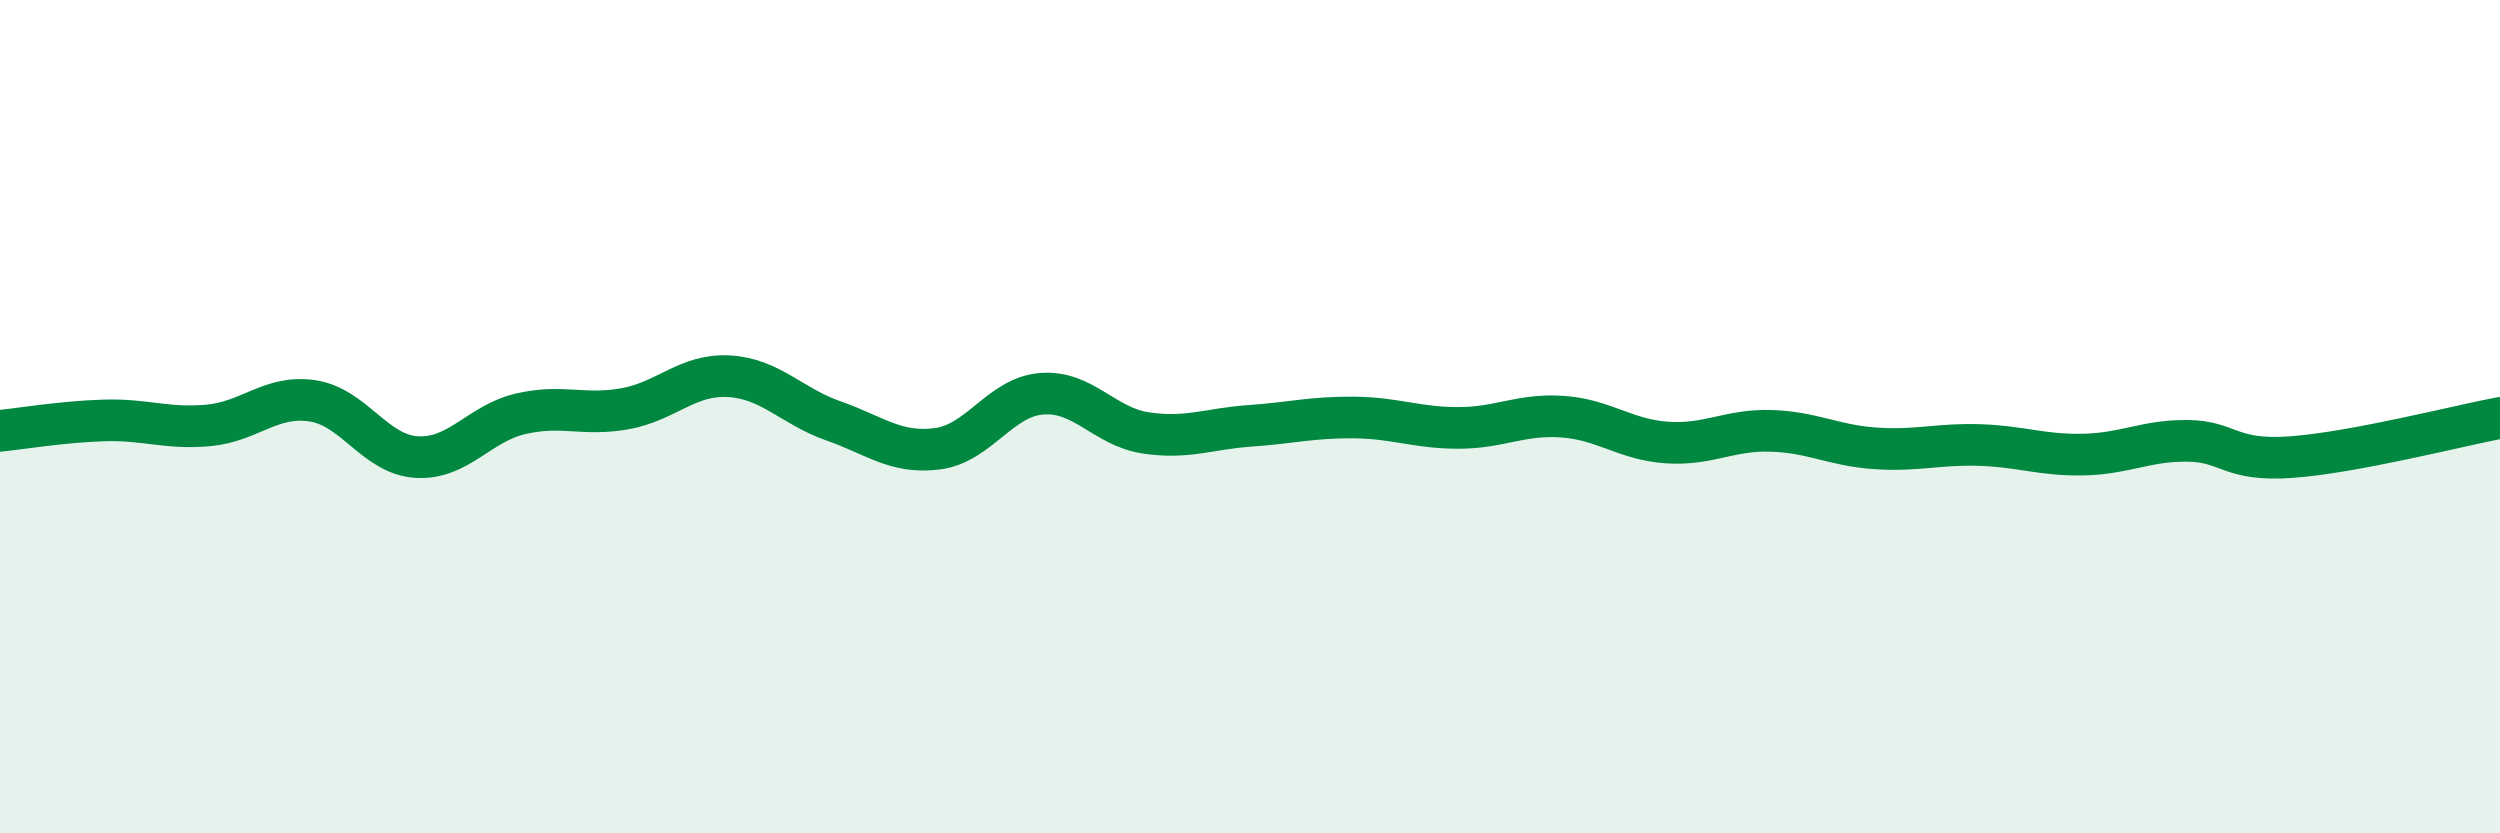
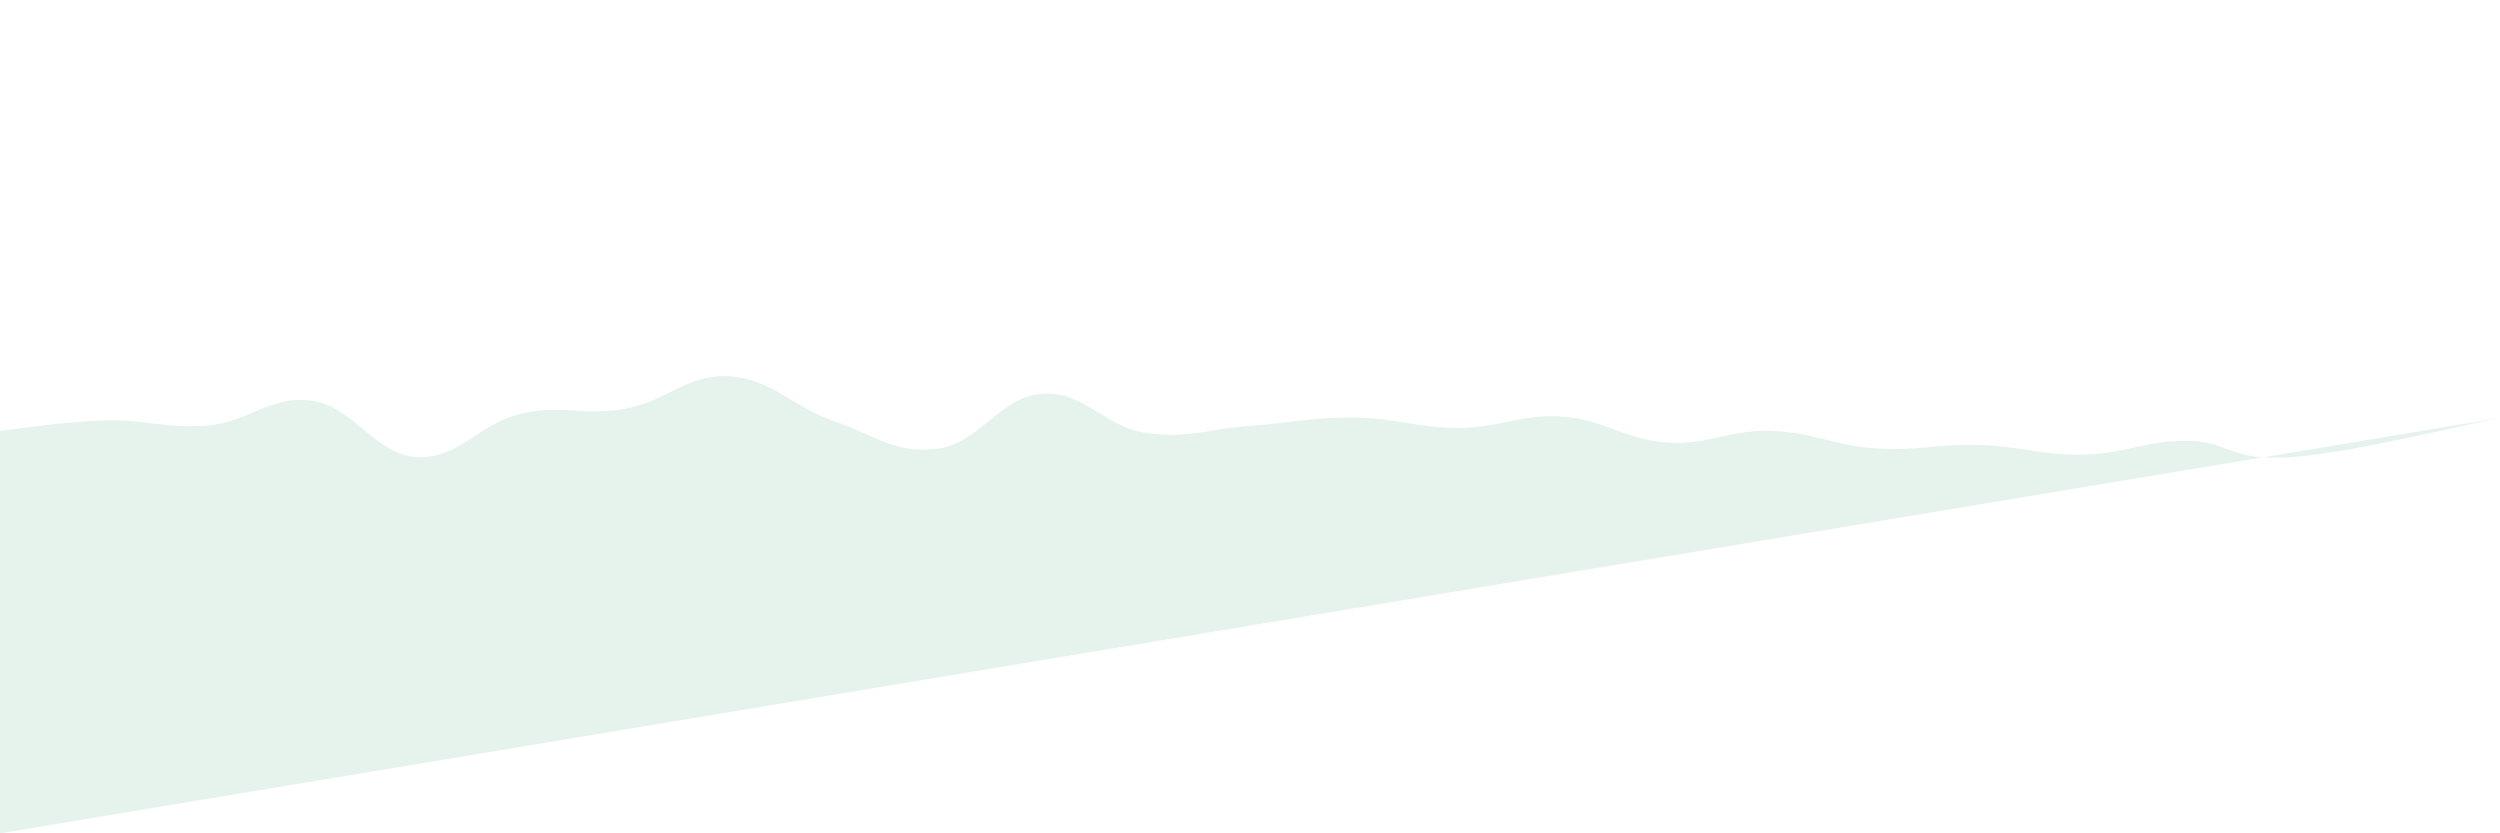
<svg xmlns="http://www.w3.org/2000/svg" width="60" height="20" viewBox="0 0 60 20">
-   <path d="M 0,10.34 C 0.5,10.29 1.5,10.12 2.5,10.09 C 3.5,10.06 4,10.3 5,10.21 C 6,10.12 6.5,9.47 7.5,9.62 C 8.5,9.77 9,10.91 10,10.97 C 11,11.03 11.5,10.16 12.5,9.93 C 13.5,9.7 14,9.99 15,9.81 C 16,9.63 16.5,8.97 17.5,9.03 C 18.5,9.09 19,9.75 20,10.1 C 21,10.45 21.5,10.9 22.5,10.77 C 23.5,10.64 24,9.53 25,9.45 C 26,9.37 26.5,10.24 27.5,10.39 C 28.5,10.54 29,10.29 30,10.22 C 31,10.15 31.5,10.01 32.5,10.02 C 33.5,10.03 34,10.27 35,10.27 C 36,10.27 36.5,9.93 37.5,10 C 38.5,10.07 39,10.55 40,10.62 C 41,10.69 41.5,10.31 42.5,10.34 C 43.5,10.37 44,10.69 45,10.76 C 46,10.83 46.5,10.65 47.5,10.68 C 48.5,10.71 49,10.93 50,10.91 C 51,10.89 51.5,10.57 52.5,10.58 C 53.5,10.59 53.5,11.08 55,10.97 C 56.5,10.86 59,10.22 60,10.03L60 20L0 20Z" fill="#008740" opacity="0.1" stroke-linecap="round" stroke-linejoin="round" />
-   <path d="M 0,10.34 C 0.5,10.29 1.5,10.12 2.5,10.09 C 3.5,10.06 4,10.3 5,10.21 C 6,10.12 6.5,9.47 7.5,9.62 C 8.5,9.77 9,10.91 10,10.97 C 11,11.03 11.5,10.16 12.5,9.93 C 13.5,9.7 14,9.99 15,9.81 C 16,9.63 16.5,8.97 17.5,9.03 C 18.5,9.09 19,9.75 20,10.1 C 21,10.45 21.5,10.9 22.5,10.77 C 23.5,10.64 24,9.53 25,9.45 C 26,9.37 26.5,10.24 27.5,10.39 C 28.5,10.54 29,10.29 30,10.22 C 31,10.15 31.5,10.01 32.5,10.02 C 33.5,10.03 34,10.27 35,10.27 C 36,10.27 36.5,9.93 37.5,10 C 38.5,10.07 39,10.55 40,10.62 C 41,10.69 41.5,10.31 42.5,10.34 C 43.5,10.37 44,10.69 45,10.76 C 46,10.83 46.5,10.65 47.5,10.68 C 48.5,10.71 49,10.93 50,10.91 C 51,10.89 51.5,10.57 52.5,10.58 C 53.5,10.59 53.5,11.08 55,10.97 C 56.5,10.86 59,10.22 60,10.03" stroke="#008740" stroke-width="1" fill="none" stroke-linecap="round" stroke-linejoin="round" />
+   <path d="M 0,10.34 C 0.5,10.29 1.5,10.12 2.5,10.09 C 3.5,10.06 4,10.3 5,10.21 C 6,10.12 6.5,9.47 7.5,9.62 C 8.5,9.77 9,10.91 10,10.97 C 11,11.03 11.5,10.16 12.5,9.93 C 13.5,9.7 14,9.99 15,9.81 C 16,9.63 16.5,8.97 17.5,9.03 C 18.5,9.09 19,9.75 20,10.1 C 21,10.45 21.5,10.9 22.5,10.77 C 23.5,10.64 24,9.53 25,9.45 C 26,9.37 26.5,10.24 27.5,10.39 C 28.5,10.54 29,10.29 30,10.22 C 31,10.15 31.5,10.01 32.5,10.02 C 33.5,10.03 34,10.27 35,10.27 C 36,10.27 36.5,9.93 37.5,10 C 38.5,10.07 39,10.55 40,10.62 C 41,10.69 41.5,10.31 42.5,10.34 C 43.5,10.37 44,10.69 45,10.76 C 46,10.83 46.5,10.65 47.5,10.68 C 48.5,10.71 49,10.93 50,10.91 C 51,10.89 51.5,10.57 52.5,10.58 C 53.5,10.59 53.5,11.08 55,10.97 C 56.5,10.86 59,10.22 60,10.03L0 20Z" fill="#008740" opacity="0.1" stroke-linecap="round" stroke-linejoin="round" />
</svg>